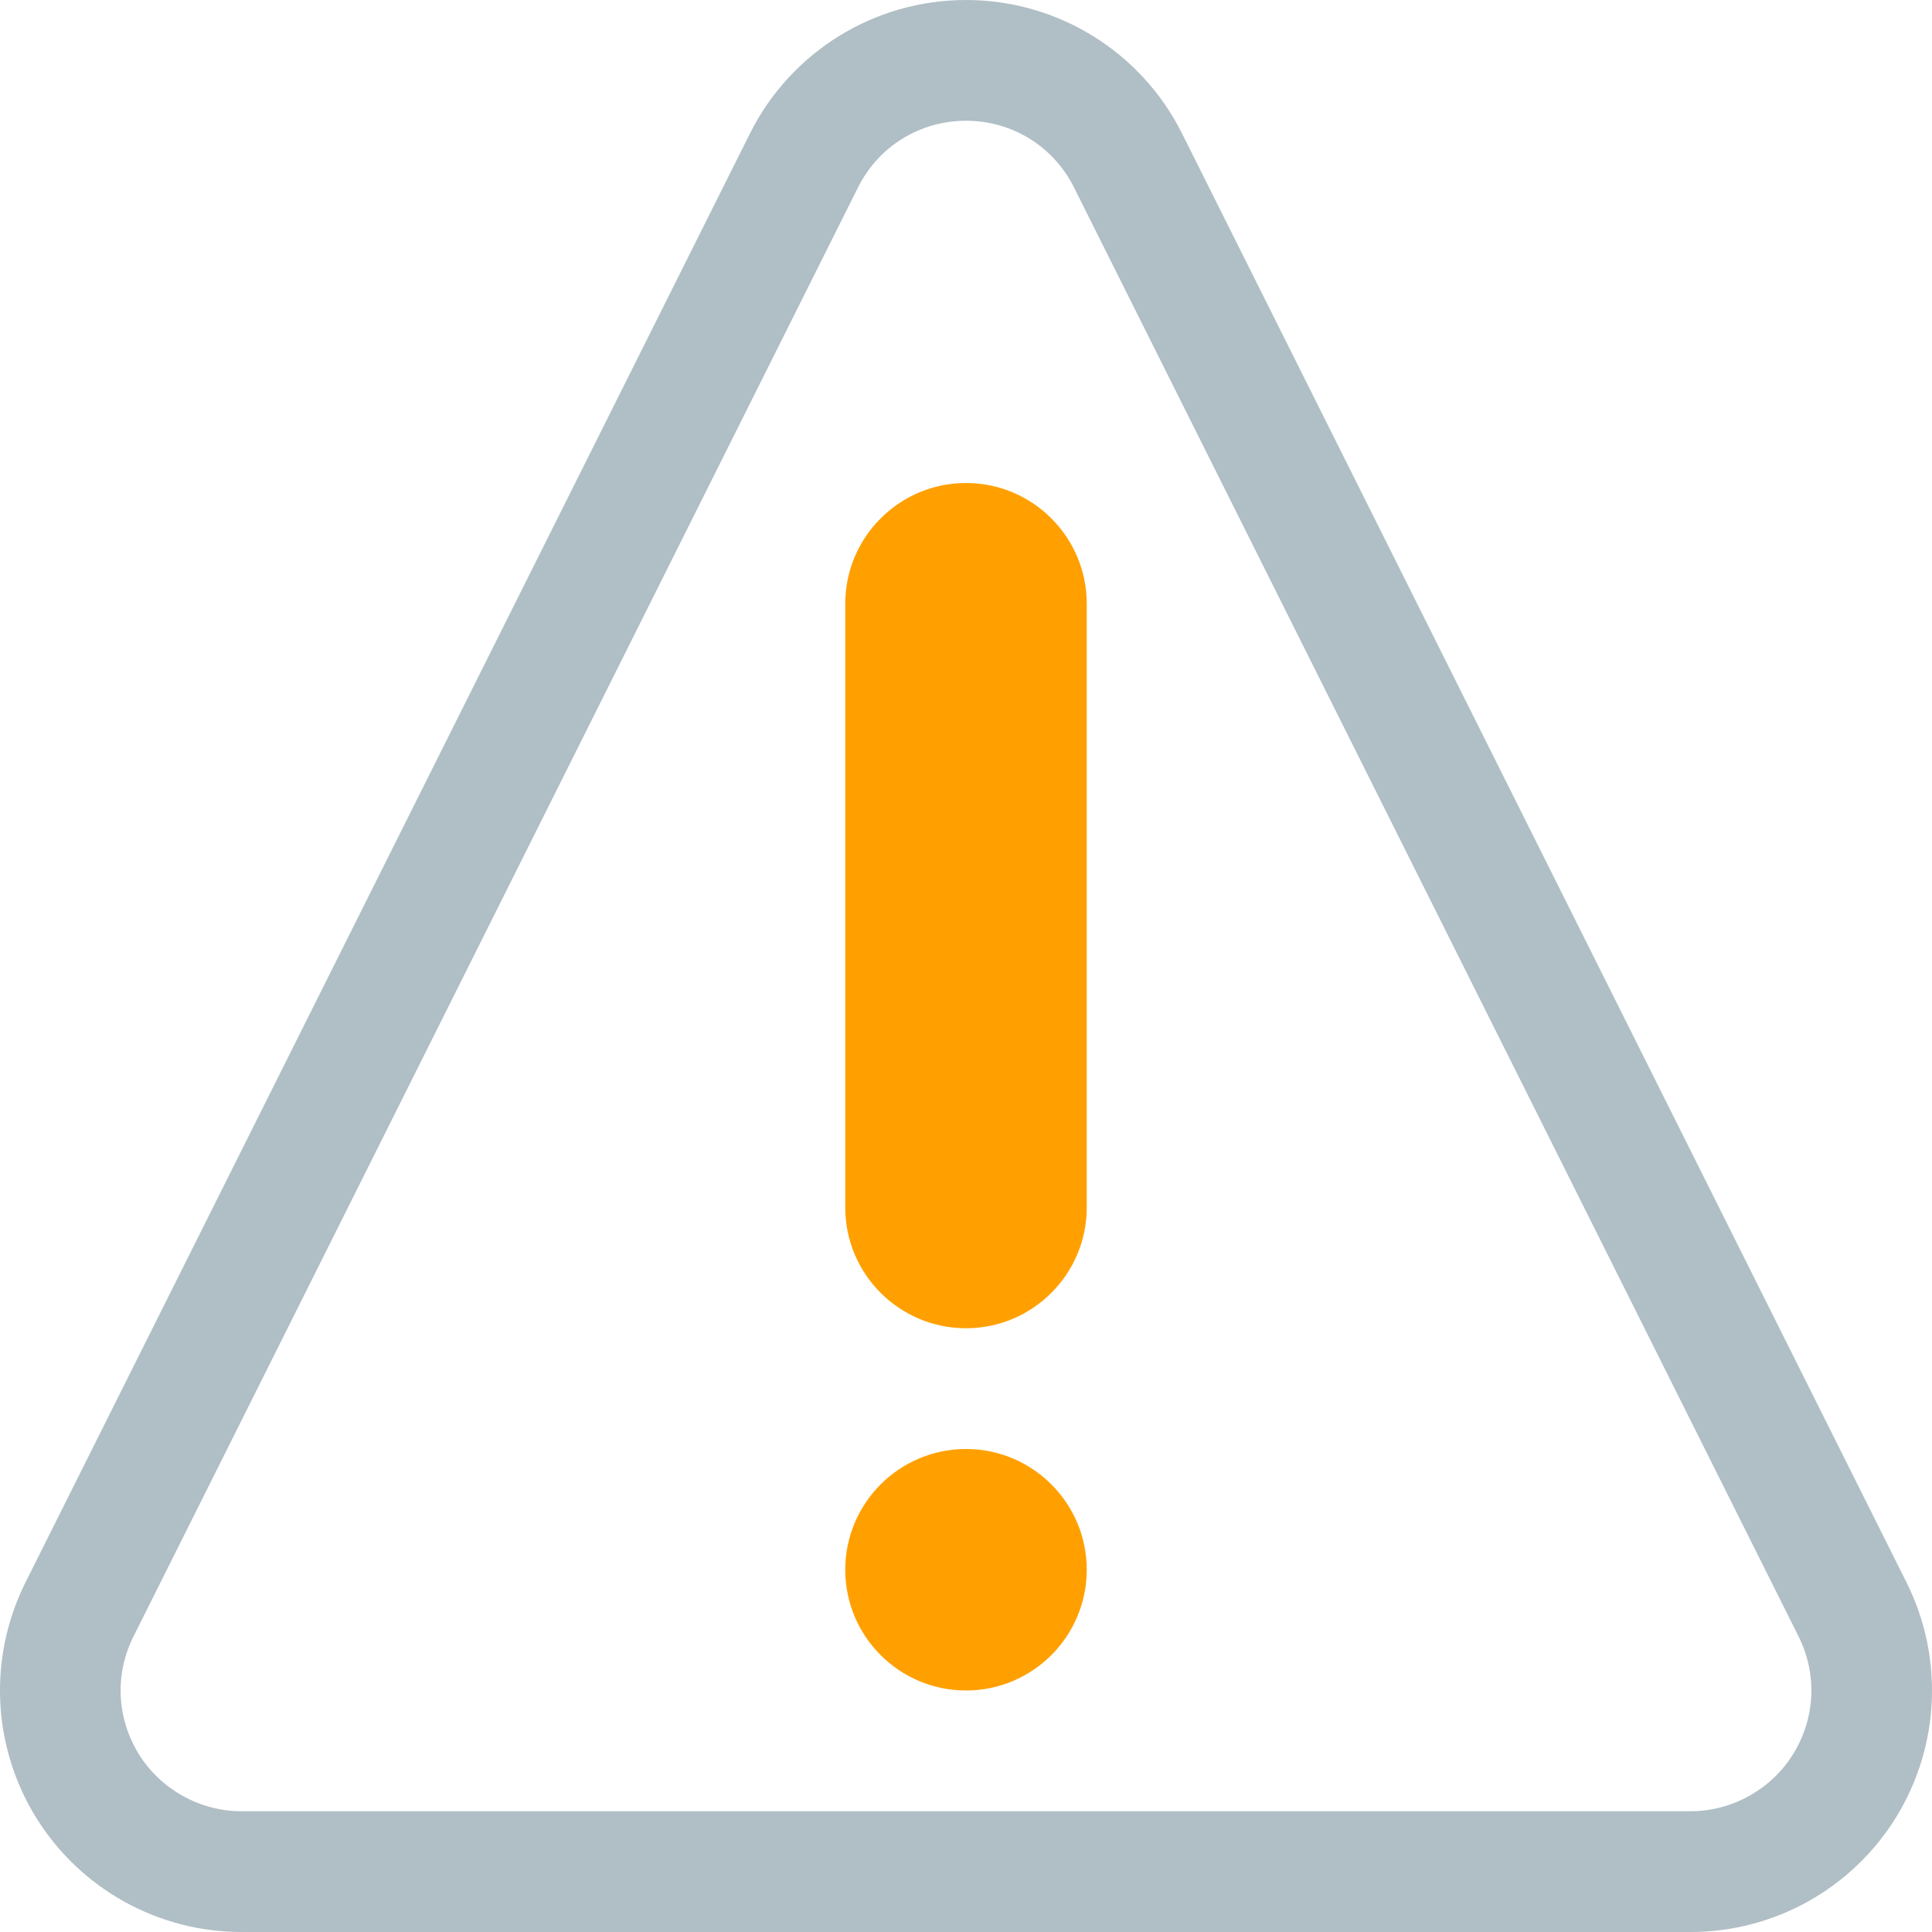
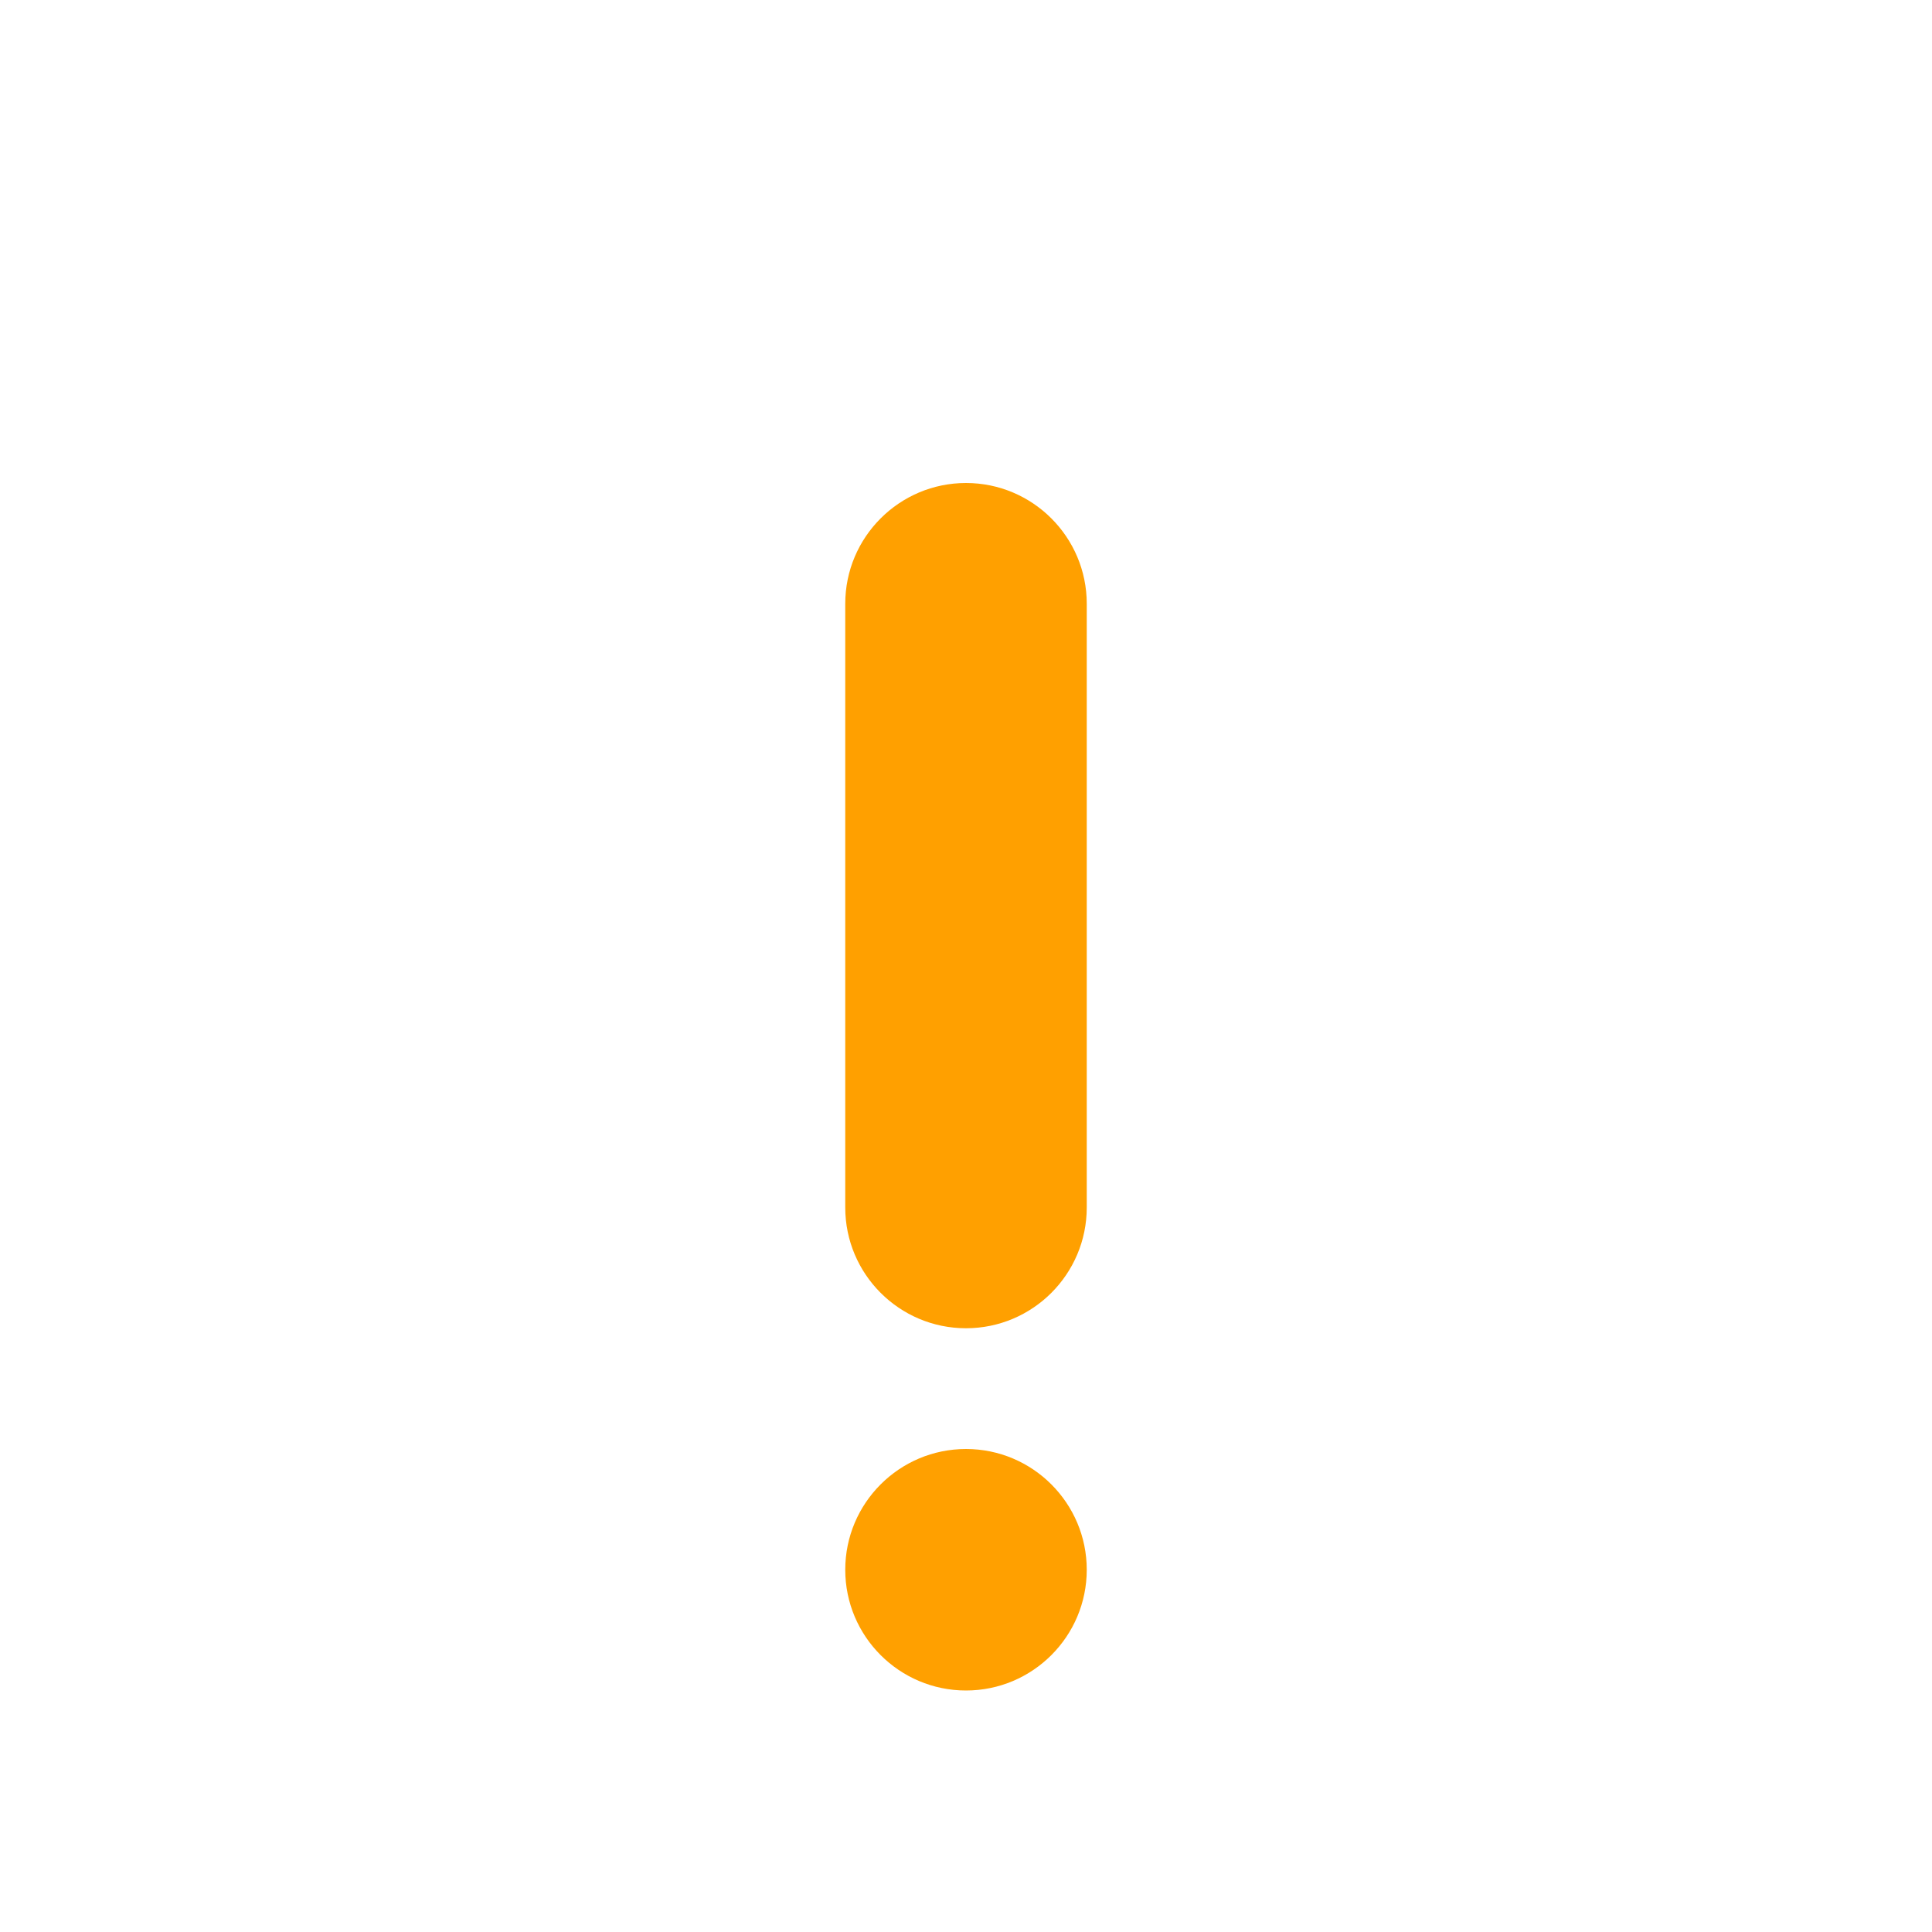
<svg xmlns="http://www.w3.org/2000/svg" version="1.1" id="Layer_1" x="0px" y="0px" width="128px" height="128px" viewBox="0 0 128 128" enable-background="new 0 0 128 128" xml:space="preserve">
  <g>
    <g>
-       <path fill="#FFA000" d="M64,32c-4.414,0-8,3.586-8,8v40c0,4.414,3.586,8,8,8c4.415,0,8-3.586,8-8V40C72,35.586,68.414,32,64,32z     M64,96c-4.414,0-8,3.586-8,8s3.586,8,8,8c4.415,0,8-3.586,8-8S68.414,96,64,96z" />
+       <path fill="#FFA000" d="M64,32c-4.414,0-8,3.586-8,8v40c0,4.414,3.586,8,8,8c4.415,0,8-3.586,8-8V40C72,35.586,68.414,32,64,32M64,96c-4.414,0-8,3.586-8,8s3.586,8,8,8c4.415,0,8-3.586,8-8S68.414,96,64,96z" />
    </g>
  </g>
-   <path fill="#B0BEC5" d="M126.314,104.844l-48.001-96C75.603,3.422,70.063,0,64,0c-6.063,0-11.602,3.422-14.313,8.844l-48.001,96  c-2.477,4.961-2.211,10.852,0.703,15.57C5.303,125.125,10.452,128,15.999,128h96.002c5.547,0,10.695-2.875,13.61-7.586  C128.525,115.695,128.791,109.805,126.314,104.844z M118.806,116.203c-1.445,2.344-4.055,3.797-6.805,3.797H15.999  c-2.75,0-5.359-1.453-6.805-3.789c-1.469-2.383-1.602-5.289-0.352-7.789l48.001-96C58.203,9.695,60.945,8,64,8  c3.055,0,5.797,1.695,7.157,4.422l48.001,95.992C120.407,110.922,120.274,113.828,118.806,116.203z" />
</svg>